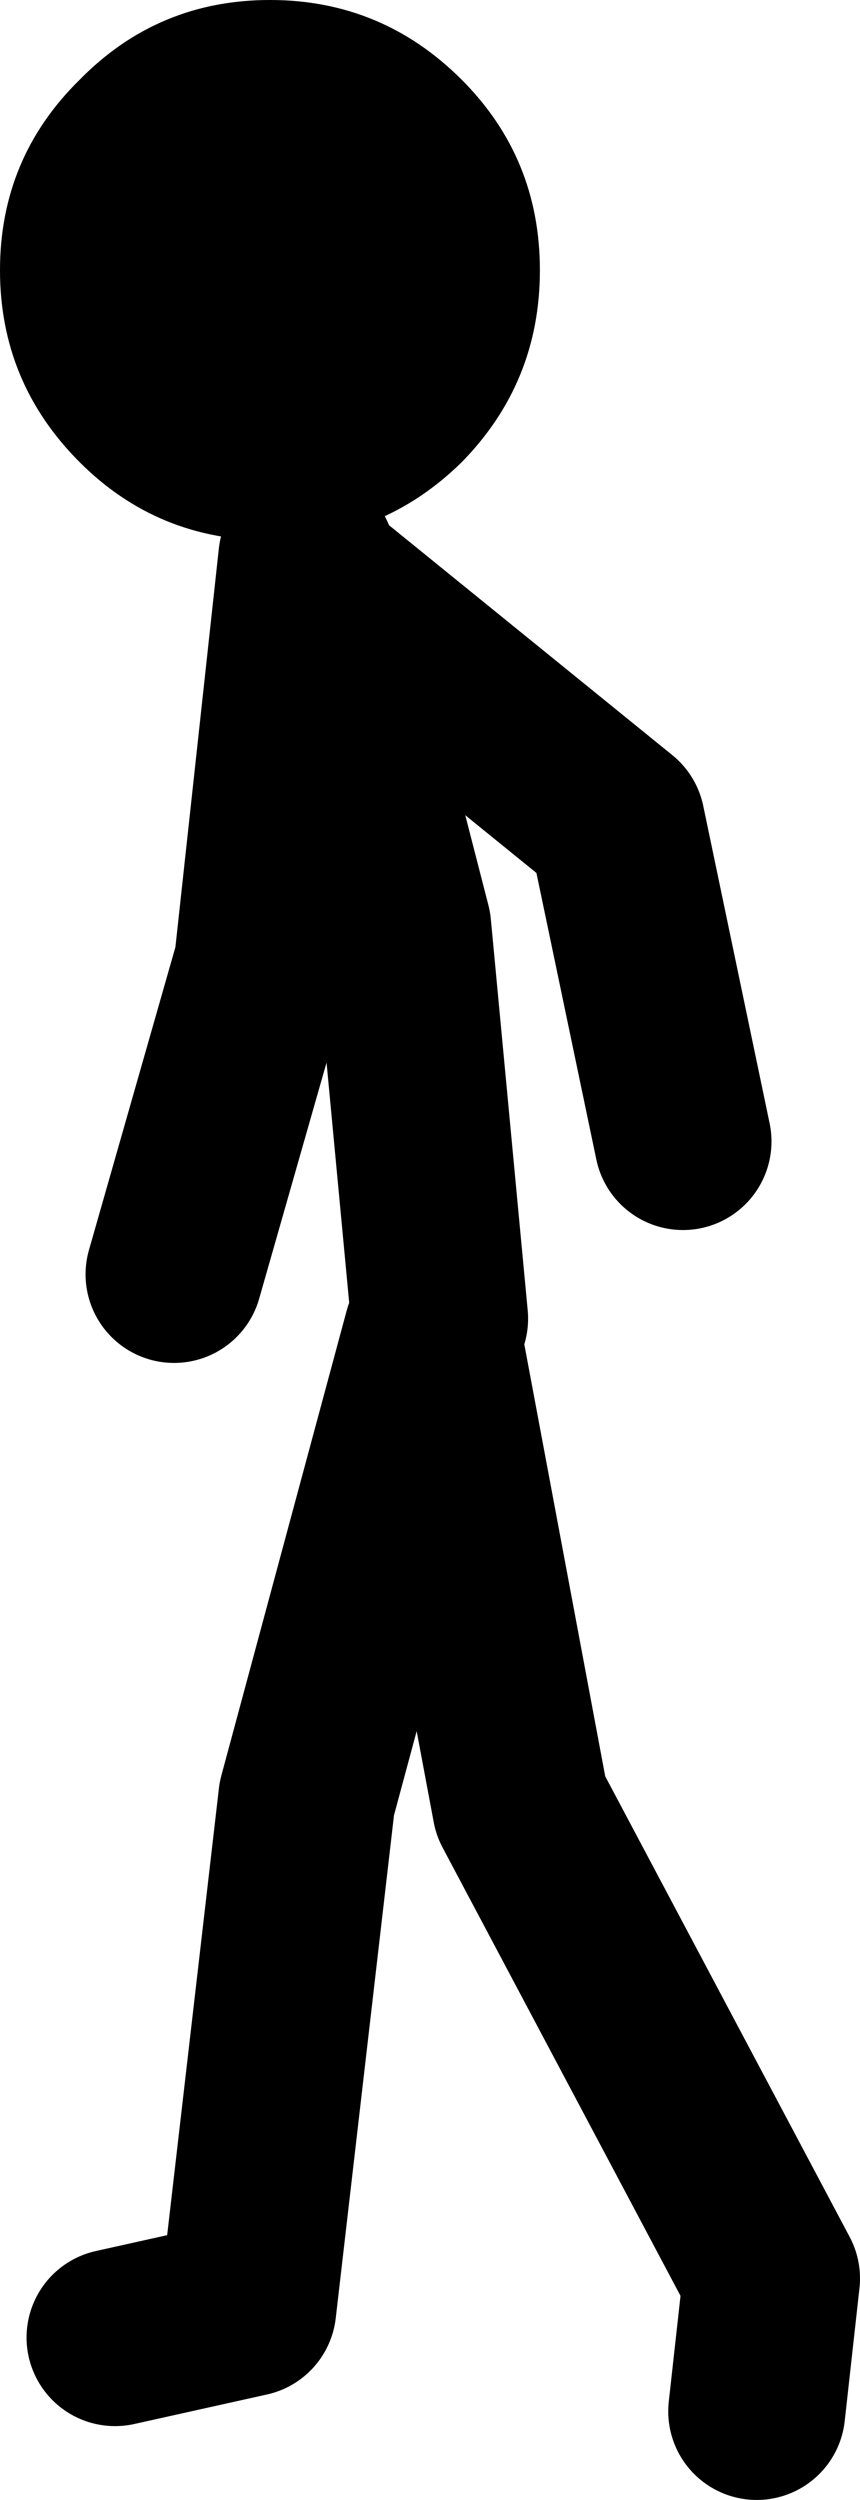
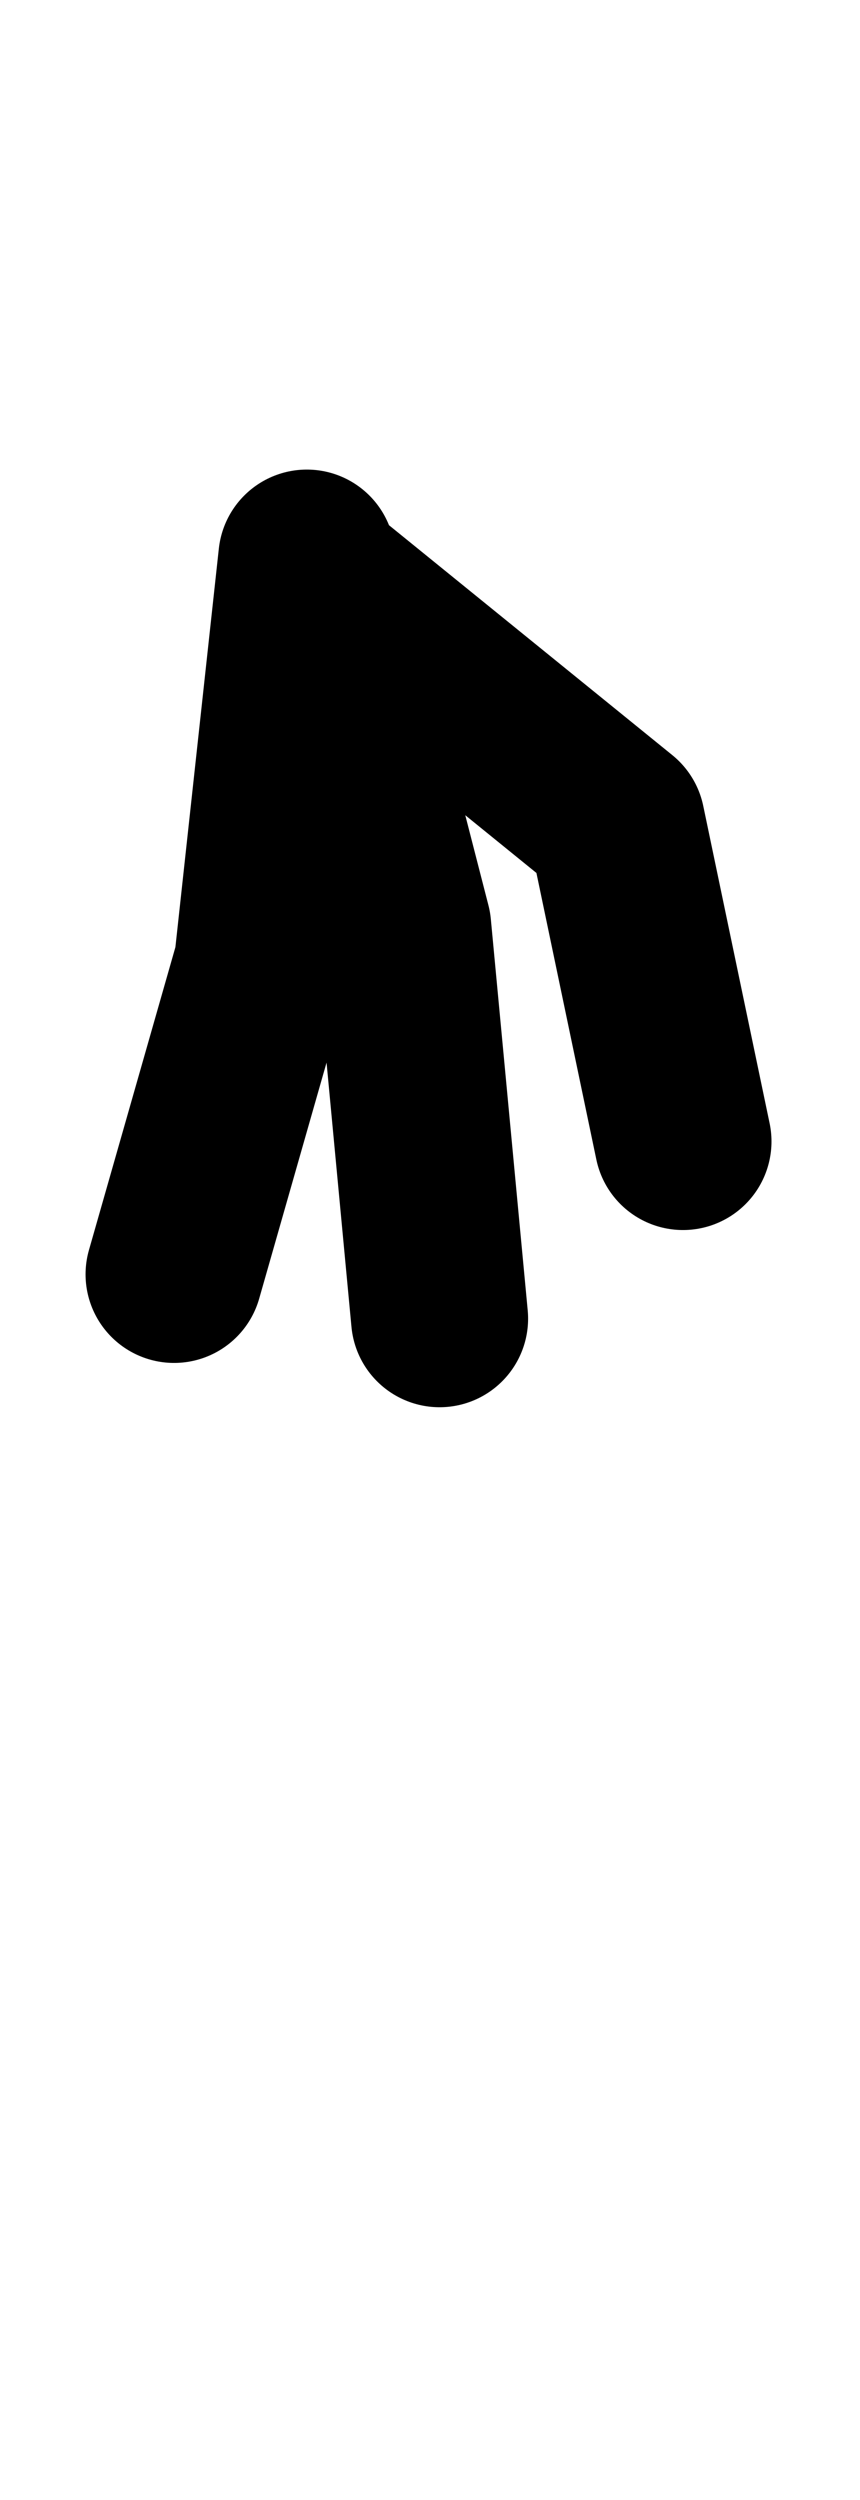
<svg xmlns="http://www.w3.org/2000/svg" height="84.65px" width="29.15px">
  <g transform="matrix(1.0, 0.0, 0.0, 1.0, 102.15, 23.15)">
-     <path d="M-87.25 21.5 L-88.5 8.25 -91.55 -3.6 -91.75 -4.25 -93.25 9.5 -96.25 20.0 M-98.25 56.0 L-93.75 55.0 -91.75 37.75 -87.5 22.0 -84.5 38.0 -76.0 54.0 -76.5 58.5 M-79.0 15.5 L-81.25 4.75 -91.55 -3.6" fill="none" stroke="#000000" stroke-linecap="round" stroke-linejoin="round" stroke-width="6.0" />
-     <path d="M-93.0 -4.85 Q-96.8 -4.85 -99.45 -7.5 -102.15 -10.2 -102.15 -14.0 -102.15 -17.8 -99.45 -20.45 -96.8 -23.15 -93.0 -23.15 -89.2 -23.15 -86.5 -20.45 -83.85 -17.8 -83.85 -14.0 -83.85 -10.2 -86.5 -7.5 -89.2 -4.85 -93.0 -4.85" fill="#000000" fill-rule="evenodd" stroke="none" />
+     <path d="M-87.25 21.5 L-88.5 8.25 -91.55 -3.6 -91.75 -4.25 -93.25 9.5 -96.25 20.0 M-98.25 56.0 M-79.0 15.5 L-81.25 4.75 -91.55 -3.6" fill="none" stroke="#000000" stroke-linecap="round" stroke-linejoin="round" stroke-width="6.0" />
  </g>
</svg>